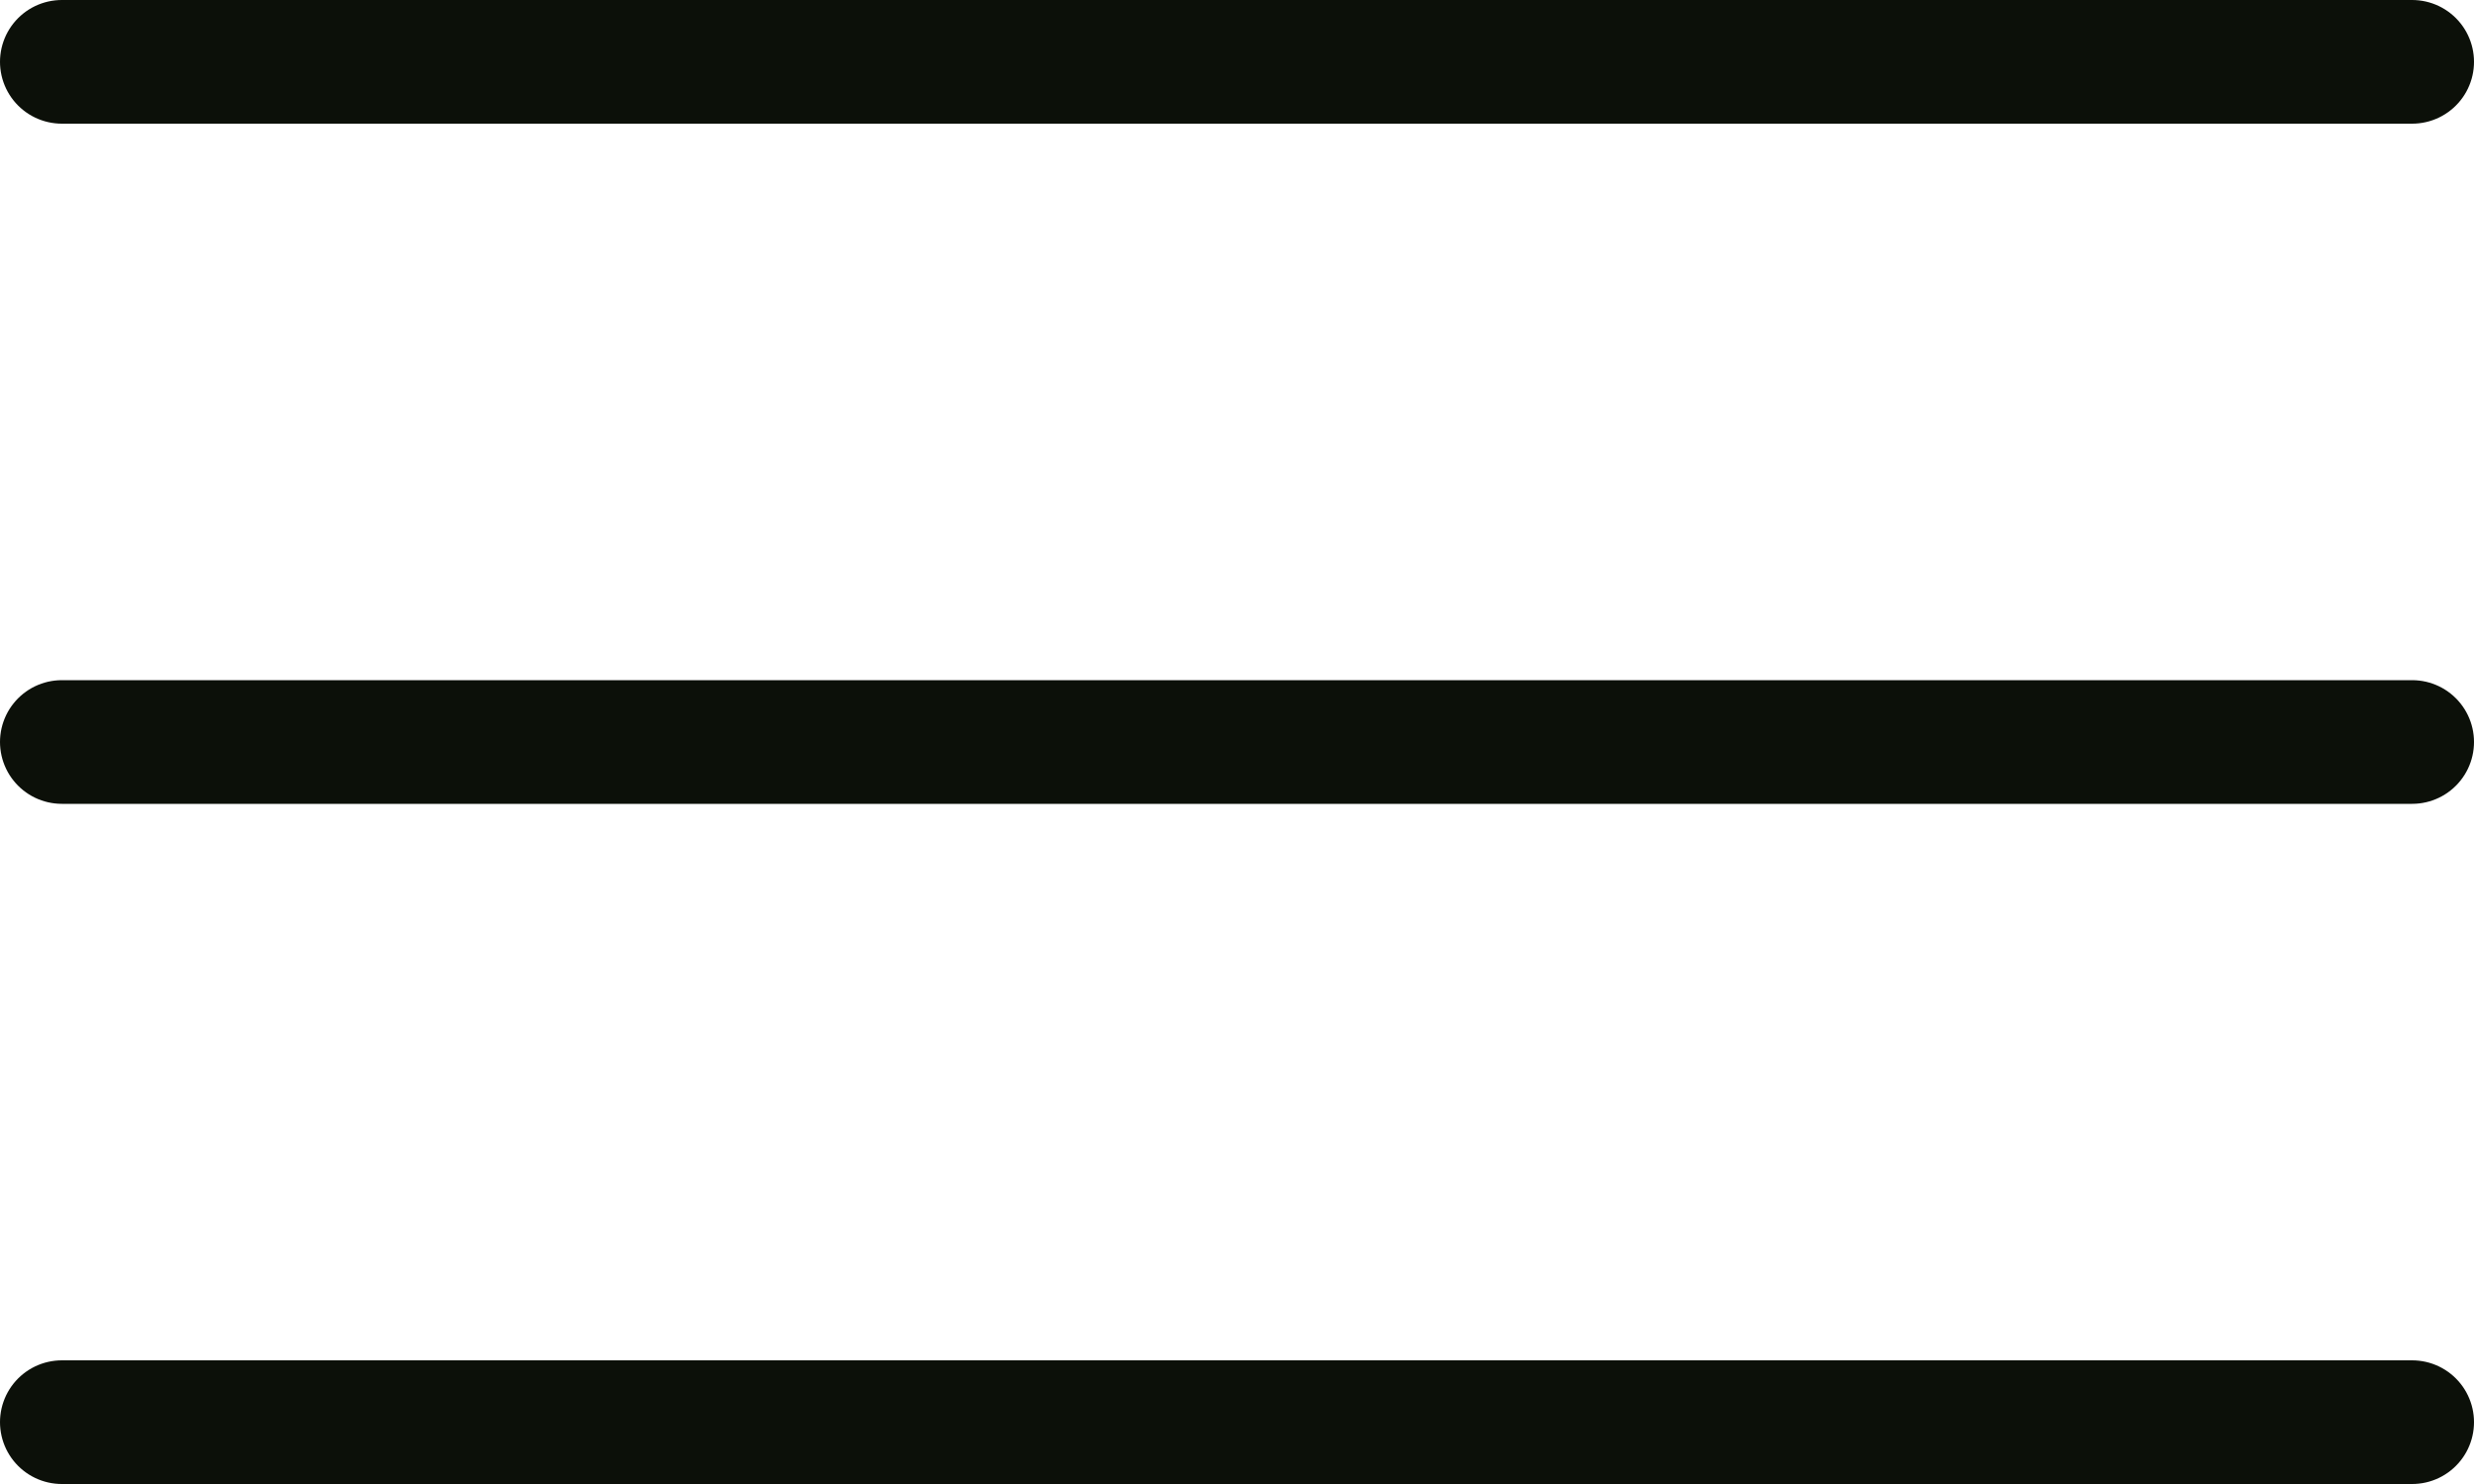
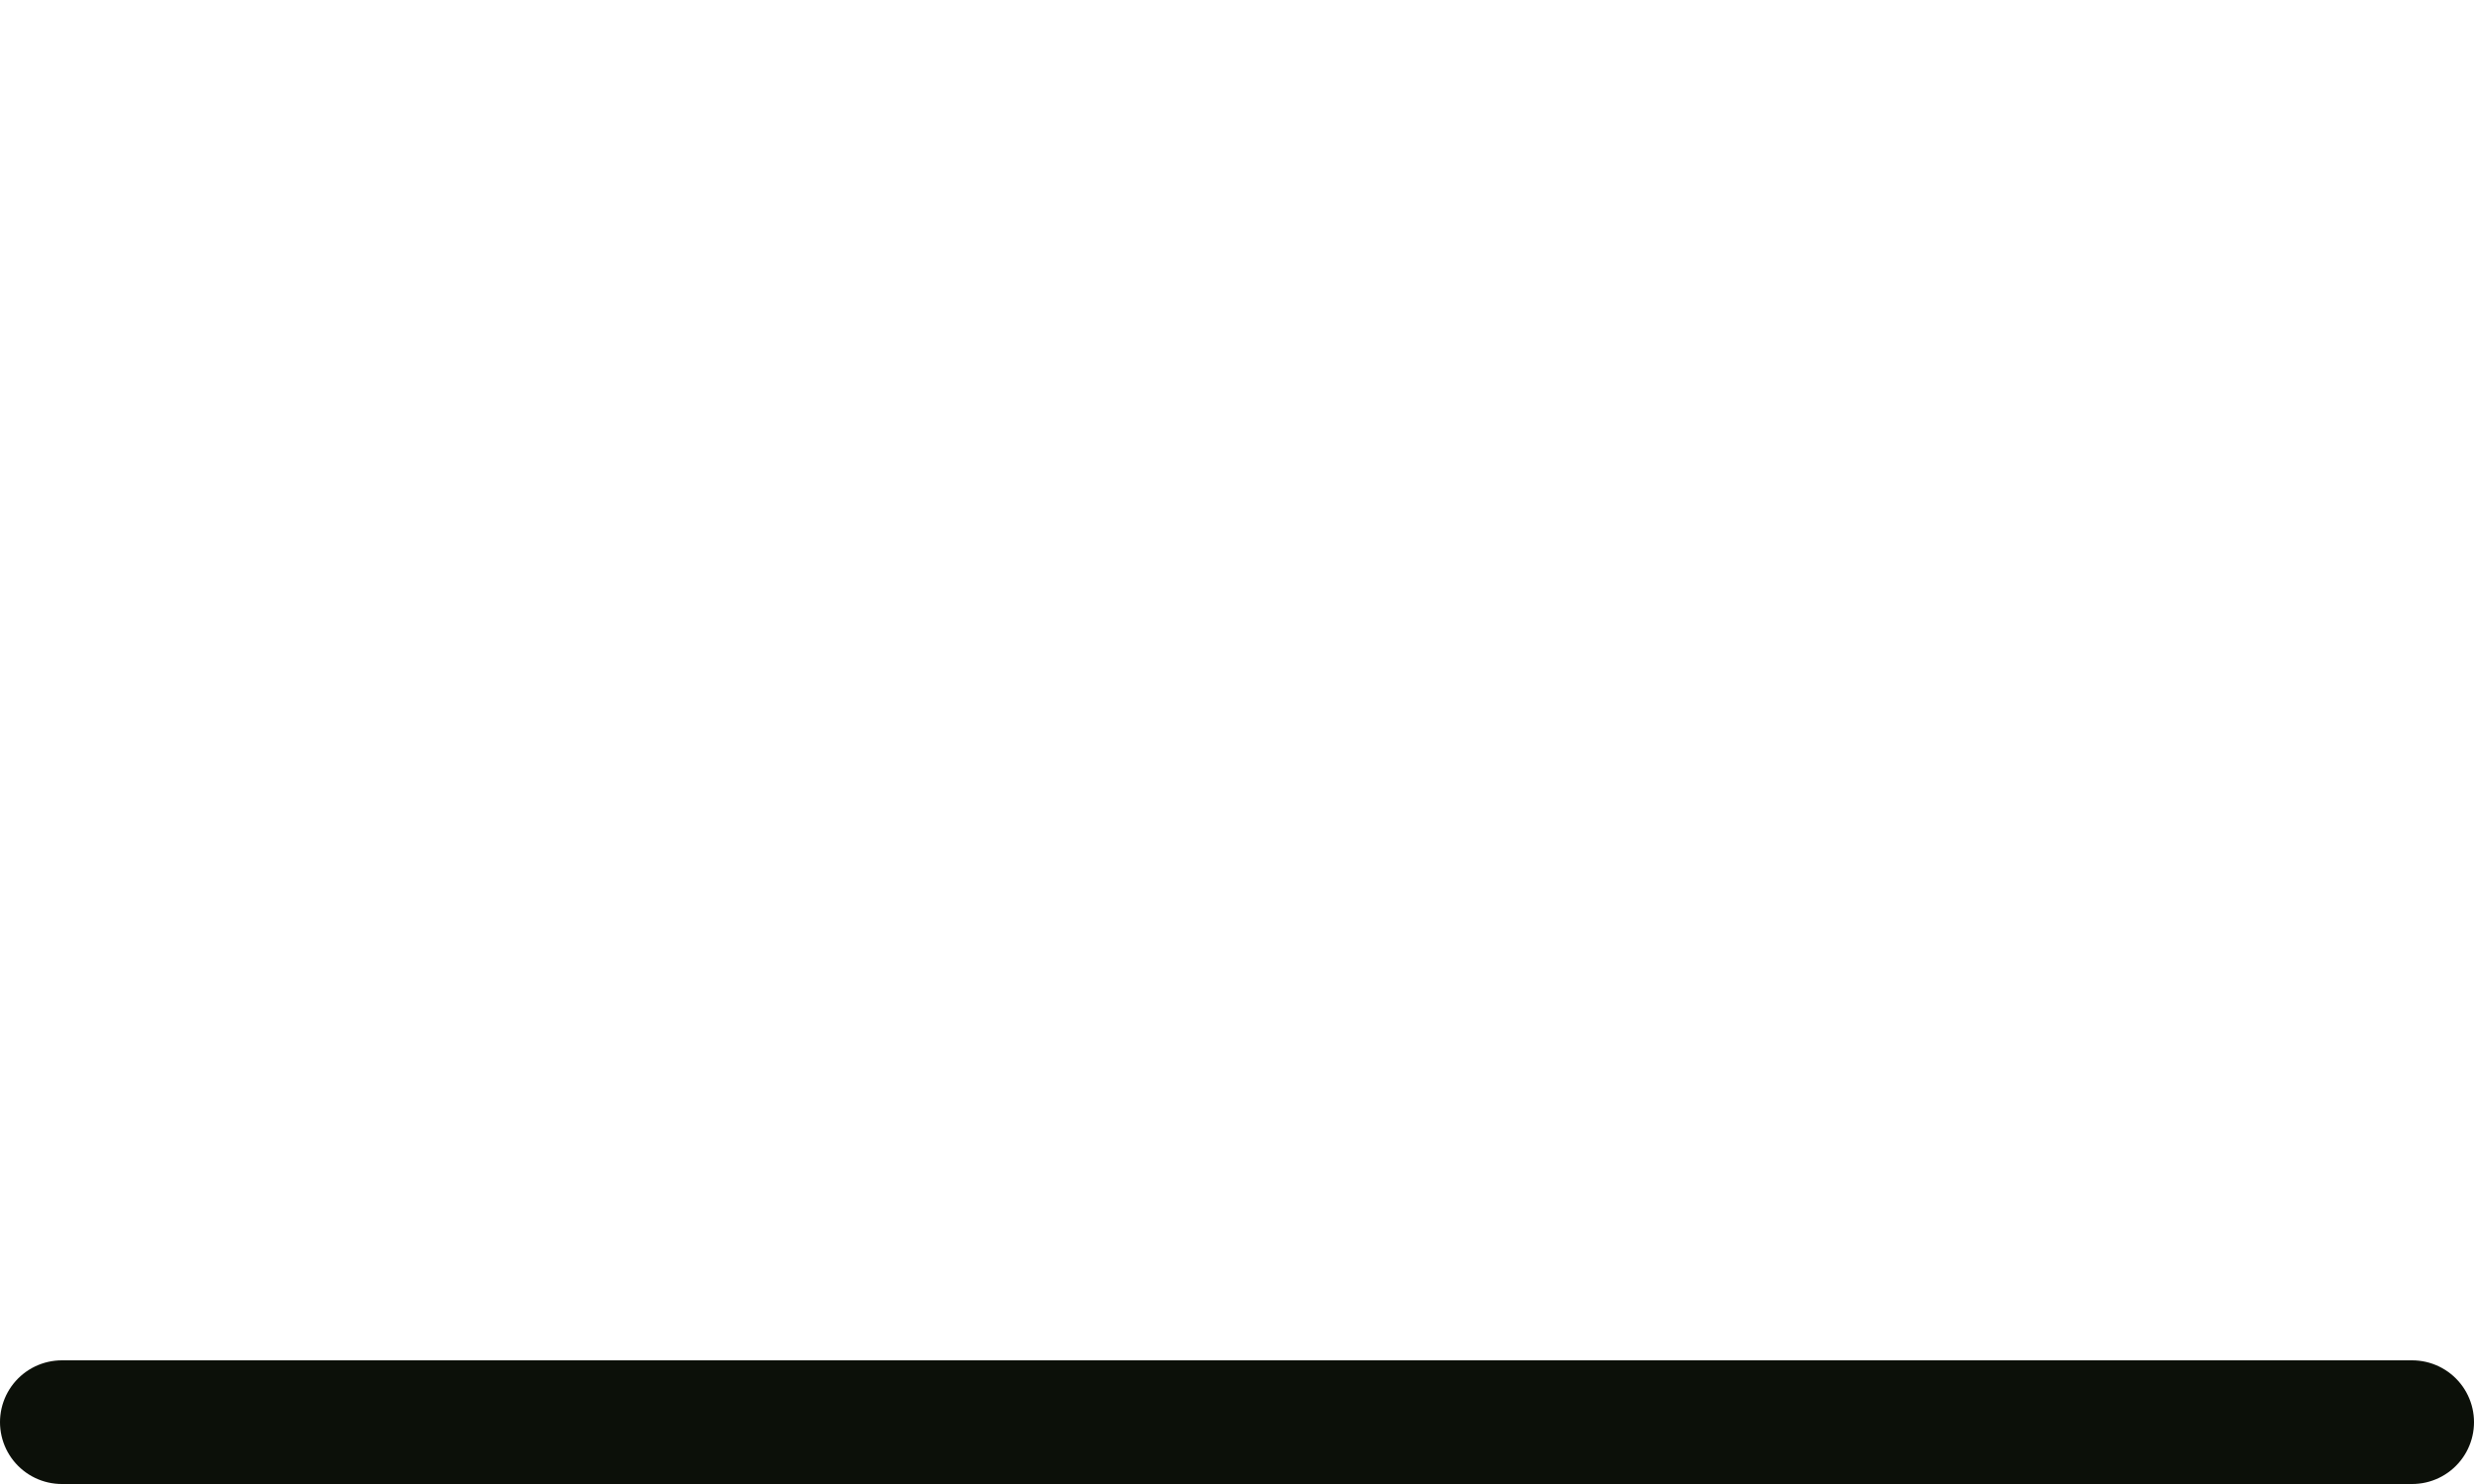
<svg xmlns="http://www.w3.org/2000/svg" width="40" height="24" viewBox="0 0 40 24" fill="none">
-   <path d="M1 1H39" stroke="#0C1009" stroke-width="2" stroke-linecap="round" />
-   <path d="M1 12H39" stroke="#0C1009" stroke-width="2" stroke-linecap="round" />
  <path d="M1 23H39" stroke="#0C1009" stroke-width="2" stroke-linecap="round" />
</svg>